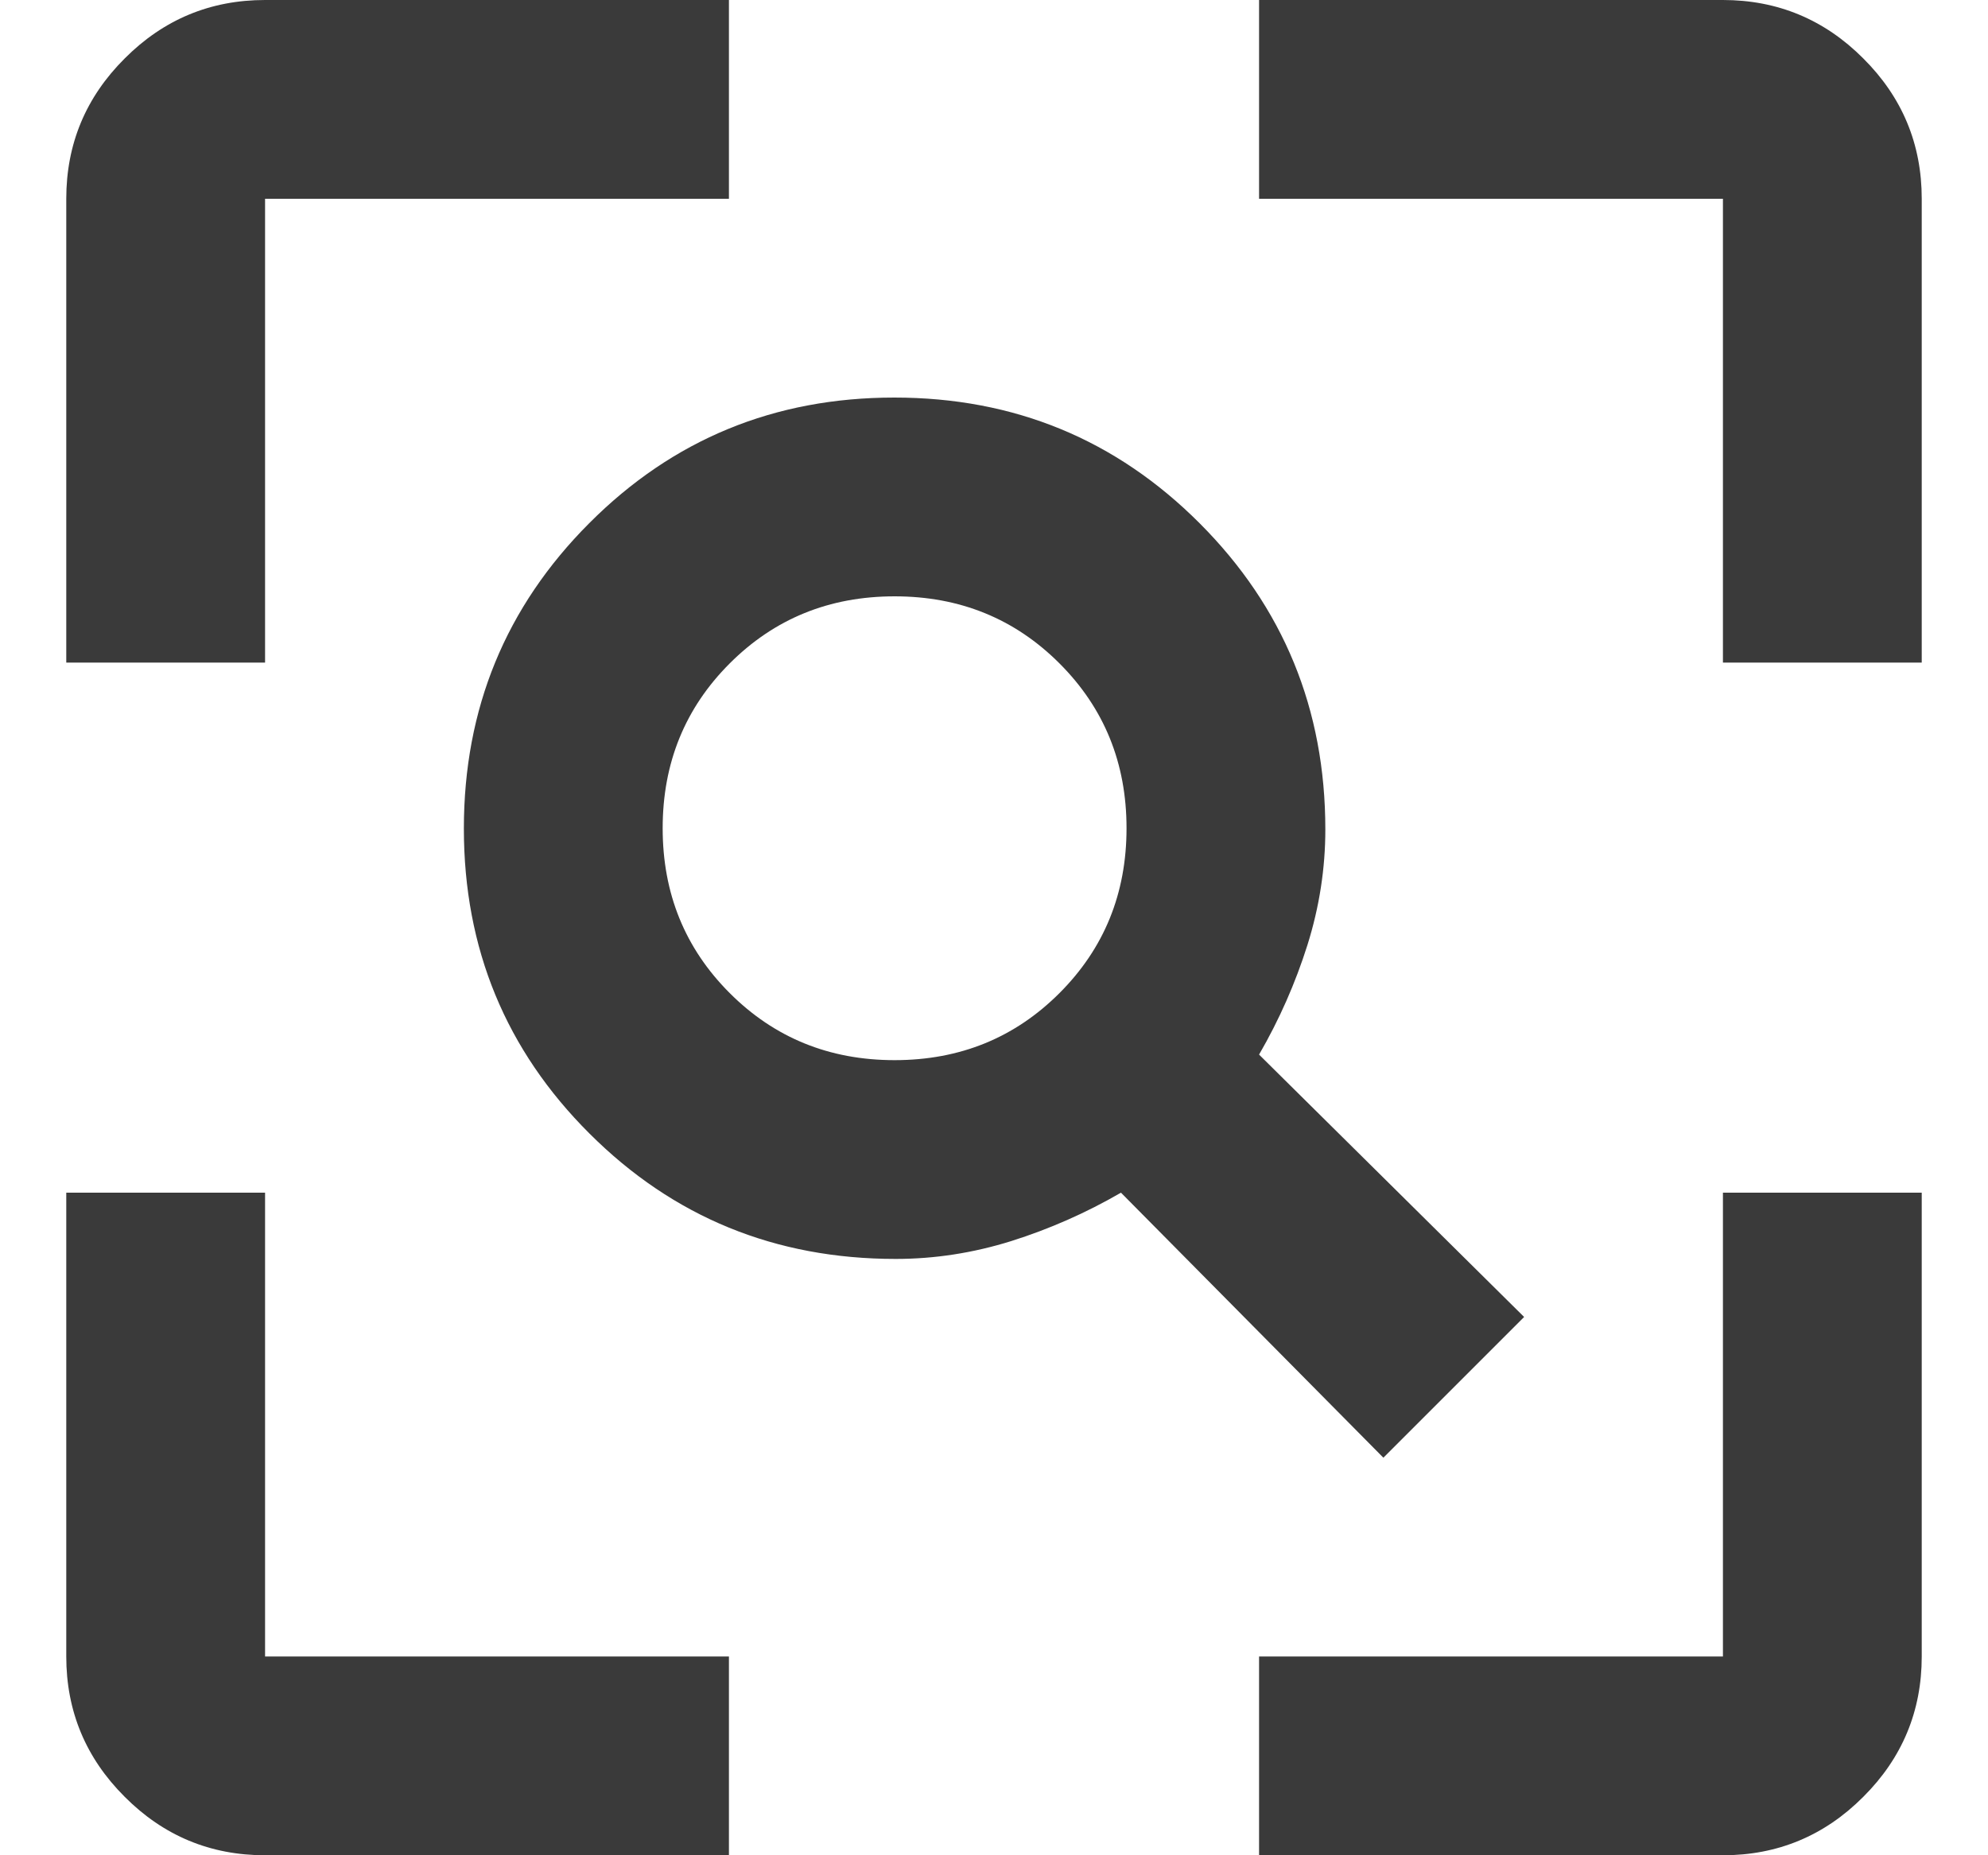
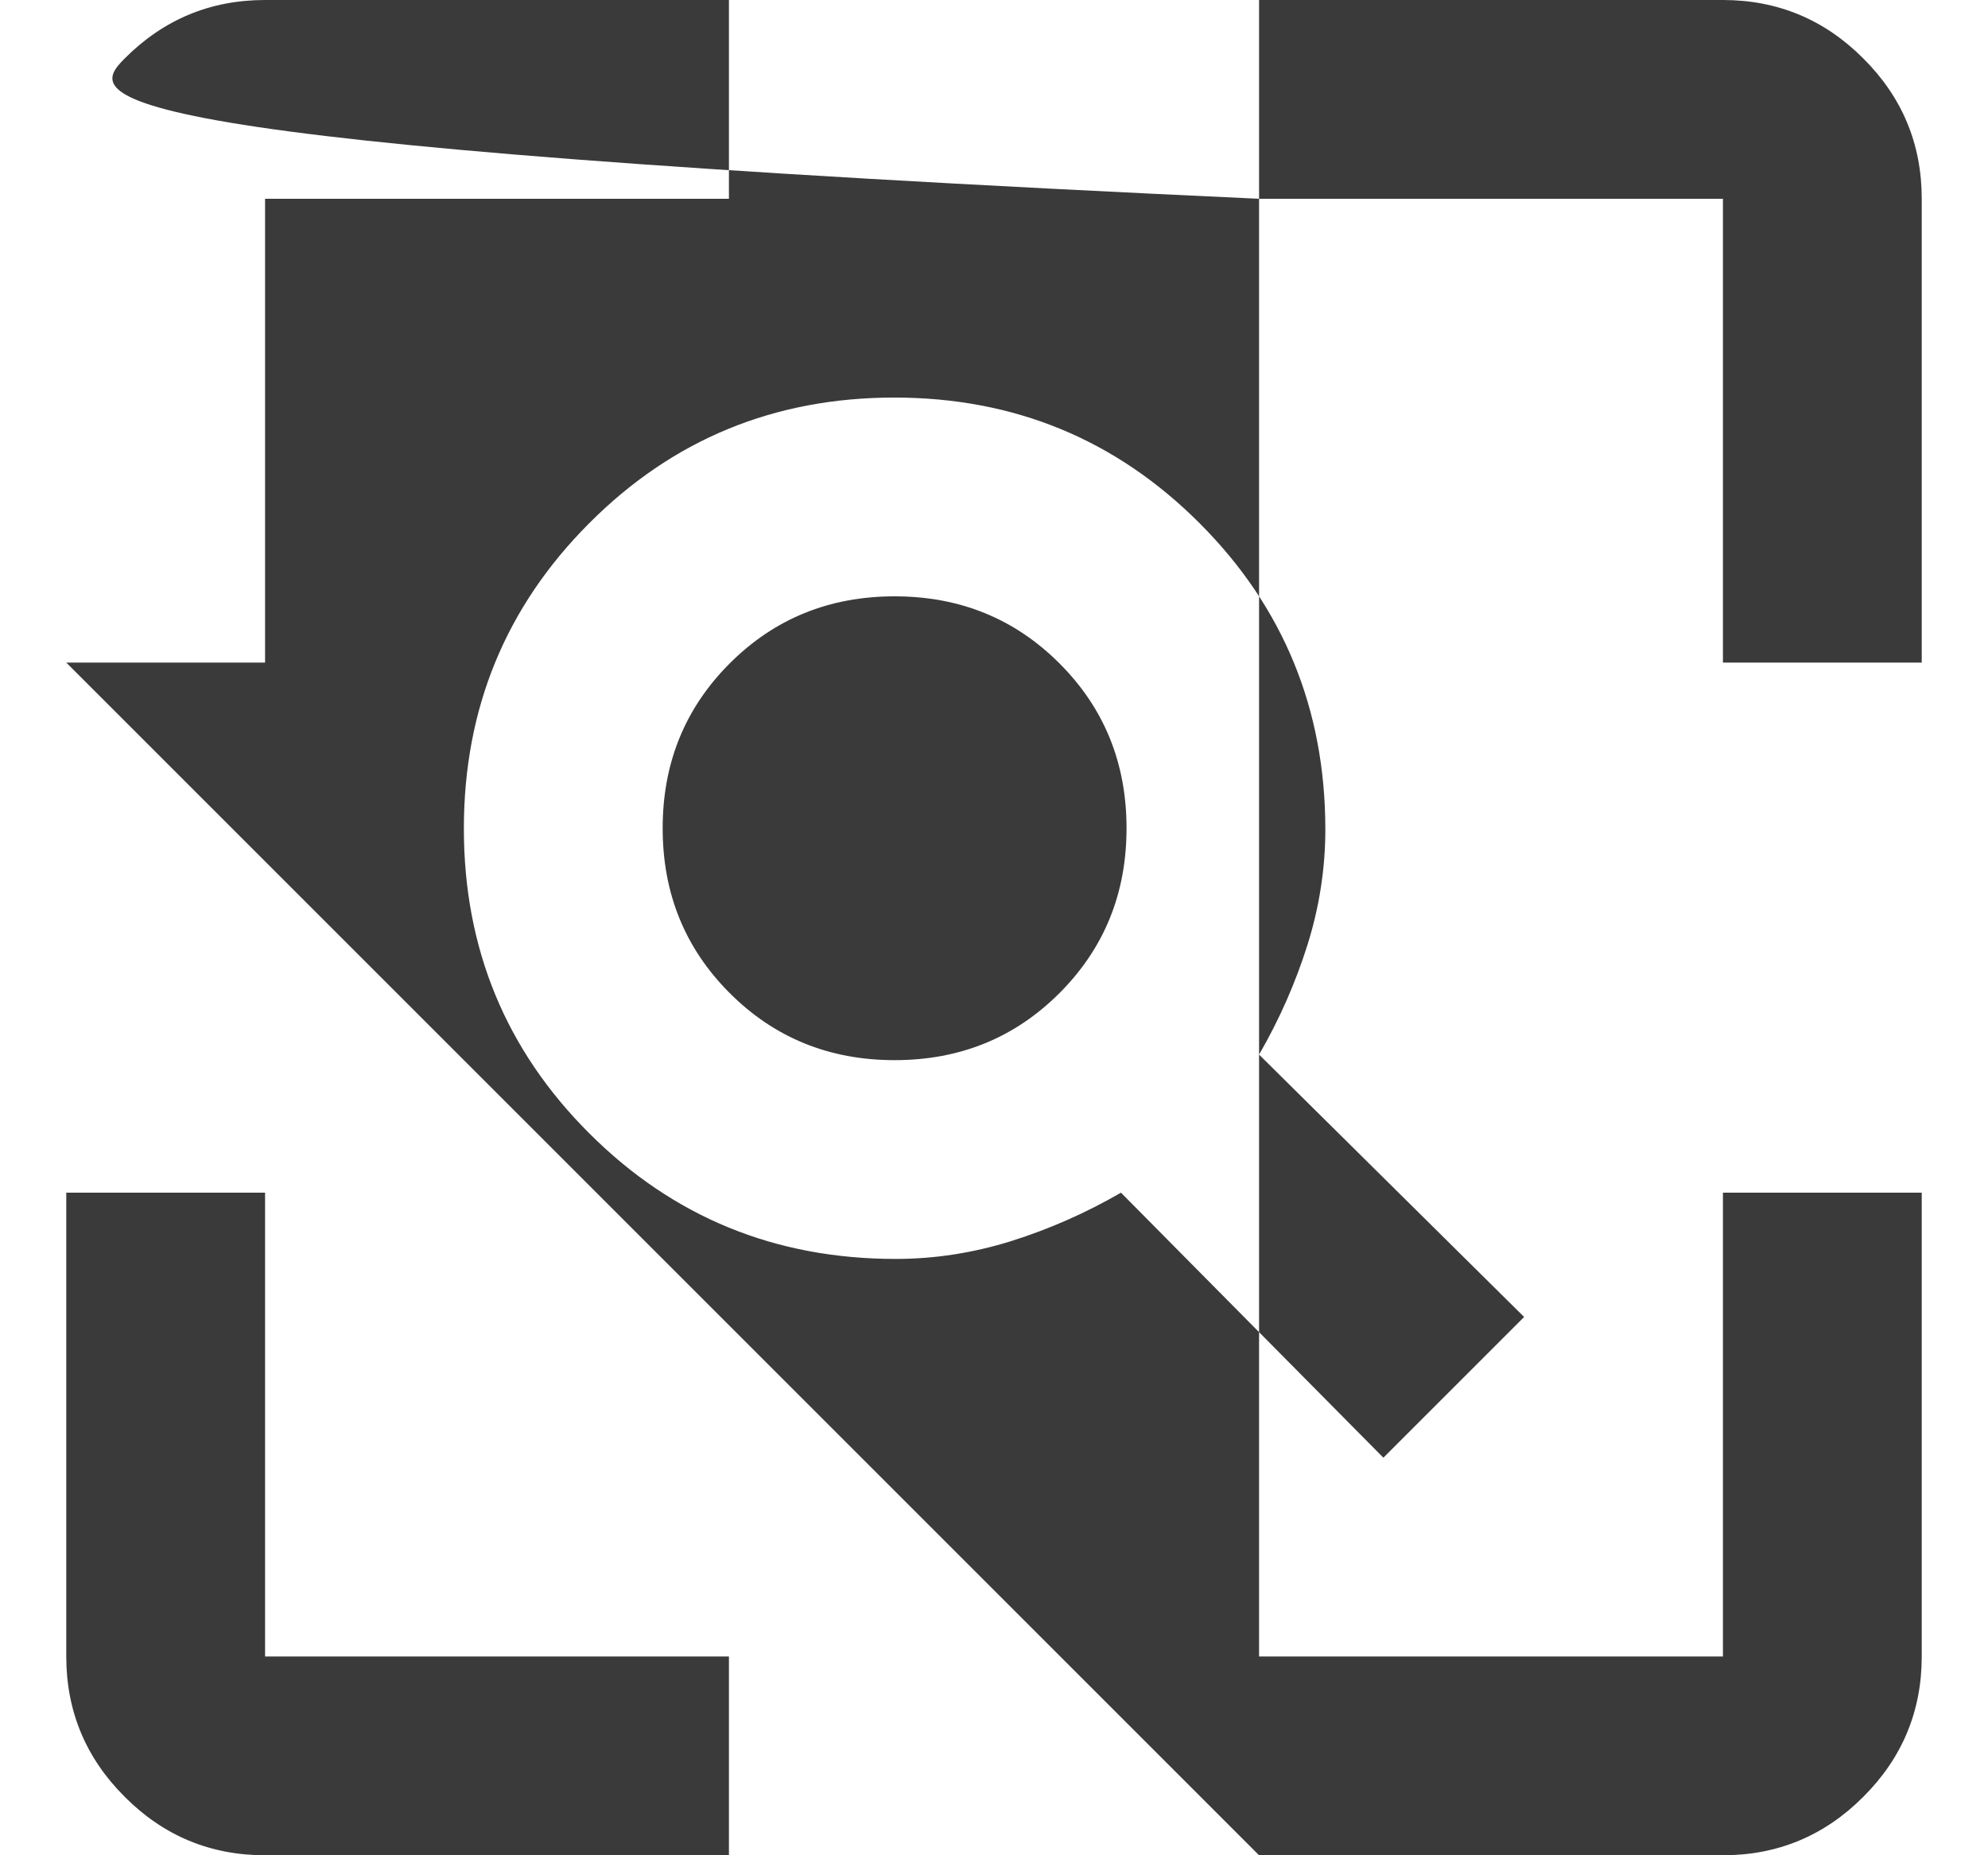
<svg xmlns="http://www.w3.org/2000/svg" width="15" height="14" viewBox="0 0 15 14" fill="none">
-   <path d="M6.75 8C7.243 8 7.657 7.831 7.994 7.494C8.331 7.157 8.5 6.743 8.5 6.25C8.5 5.757 8.331 5.343 7.994 5.006C7.657 4.669 7.243 4.5 6.75 4.5C6.257 4.5 5.843 4.669 5.506 5.006C5.169 5.343 5 5.757 5 6.25C5 6.743 5.169 7.157 5.506 7.494C5.843 7.831 6.257 8 6.75 8ZM10.438 11L8.458 9C8.194 9.153 7.919 9.274 7.631 9.365C7.343 9.455 7.052 9.5 6.758 9.5C5.85 9.5 5.08 9.185 4.448 8.554C3.816 7.924 3.5 7.157 3.5 6.252C3.5 5.348 3.815 4.58 4.446 3.948C5.076 3.316 5.843 3 6.748 3C7.652 3 8.42 3.316 9.052 3.949C9.684 4.582 10 5.352 10 6.259C10 6.553 9.955 6.844 9.865 7.131C9.774 7.419 9.653 7.694 9.5 7.958L11.5 9.938L10.438 11ZM2 14C1.587 14 1.234 13.853 0.941 13.559C0.647 13.266 0.5 12.912 0.5 12.5V9H2V12.5H5.5V14H2ZM9.5 14V12.5H13V9H14.5V12.5C14.5 12.912 14.353 13.266 14.059 13.559C13.766 13.853 13.412 14 13 14H9.5ZM0.5 5V1.5C0.5 1.087 0.647 0.734 0.941 0.441C1.234 0.147 1.587 0 2 0H5.5V1.5H2V5H0.5ZM13 5V1.5H9.5V0H13C13.412 0 13.766 0.147 14.059 0.441C14.353 0.734 14.5 1.087 14.5 1.5V5H13Z" fill="#3A3A3A" />
+   <path d="M6.75 8C7.243 8 7.657 7.831 7.994 7.494C8.331 7.157 8.5 6.743 8.5 6.25C8.5 5.757 8.331 5.343 7.994 5.006C7.657 4.669 7.243 4.5 6.75 4.5C6.257 4.5 5.843 4.669 5.506 5.006C5.169 5.343 5 5.757 5 6.25C5 6.743 5.169 7.157 5.506 7.494C5.843 7.831 6.257 8 6.75 8ZM10.438 11L8.458 9C8.194 9.153 7.919 9.274 7.631 9.365C7.343 9.455 7.052 9.5 6.758 9.5C5.85 9.5 5.08 9.185 4.448 8.554C3.816 7.924 3.5 7.157 3.5 6.252C3.5 5.348 3.815 4.58 4.446 3.948C5.076 3.316 5.843 3 6.748 3C7.652 3 8.42 3.316 9.052 3.949C9.684 4.582 10 5.352 10 6.259C10 6.553 9.955 6.844 9.865 7.131C9.774 7.419 9.653 7.694 9.5 7.958L11.5 9.938L10.438 11ZM2 14C1.587 14 1.234 13.853 0.941 13.559C0.647 13.266 0.5 12.912 0.5 12.5V9H2V12.5H5.5V14H2ZM9.5 14V12.5H13V9H14.5V12.5C14.5 12.912 14.353 13.266 14.059 13.559C13.766 13.853 13.412 14 13 14H9.5ZV1.5C0.5 1.087 0.647 0.734 0.941 0.441C1.234 0.147 1.587 0 2 0H5.5V1.5H2V5H0.5ZM13 5V1.5H9.5V0H13C13.412 0 13.766 0.147 14.059 0.441C14.353 0.734 14.5 1.087 14.5 1.5V5H13Z" fill="#3A3A3A" />
</svg>